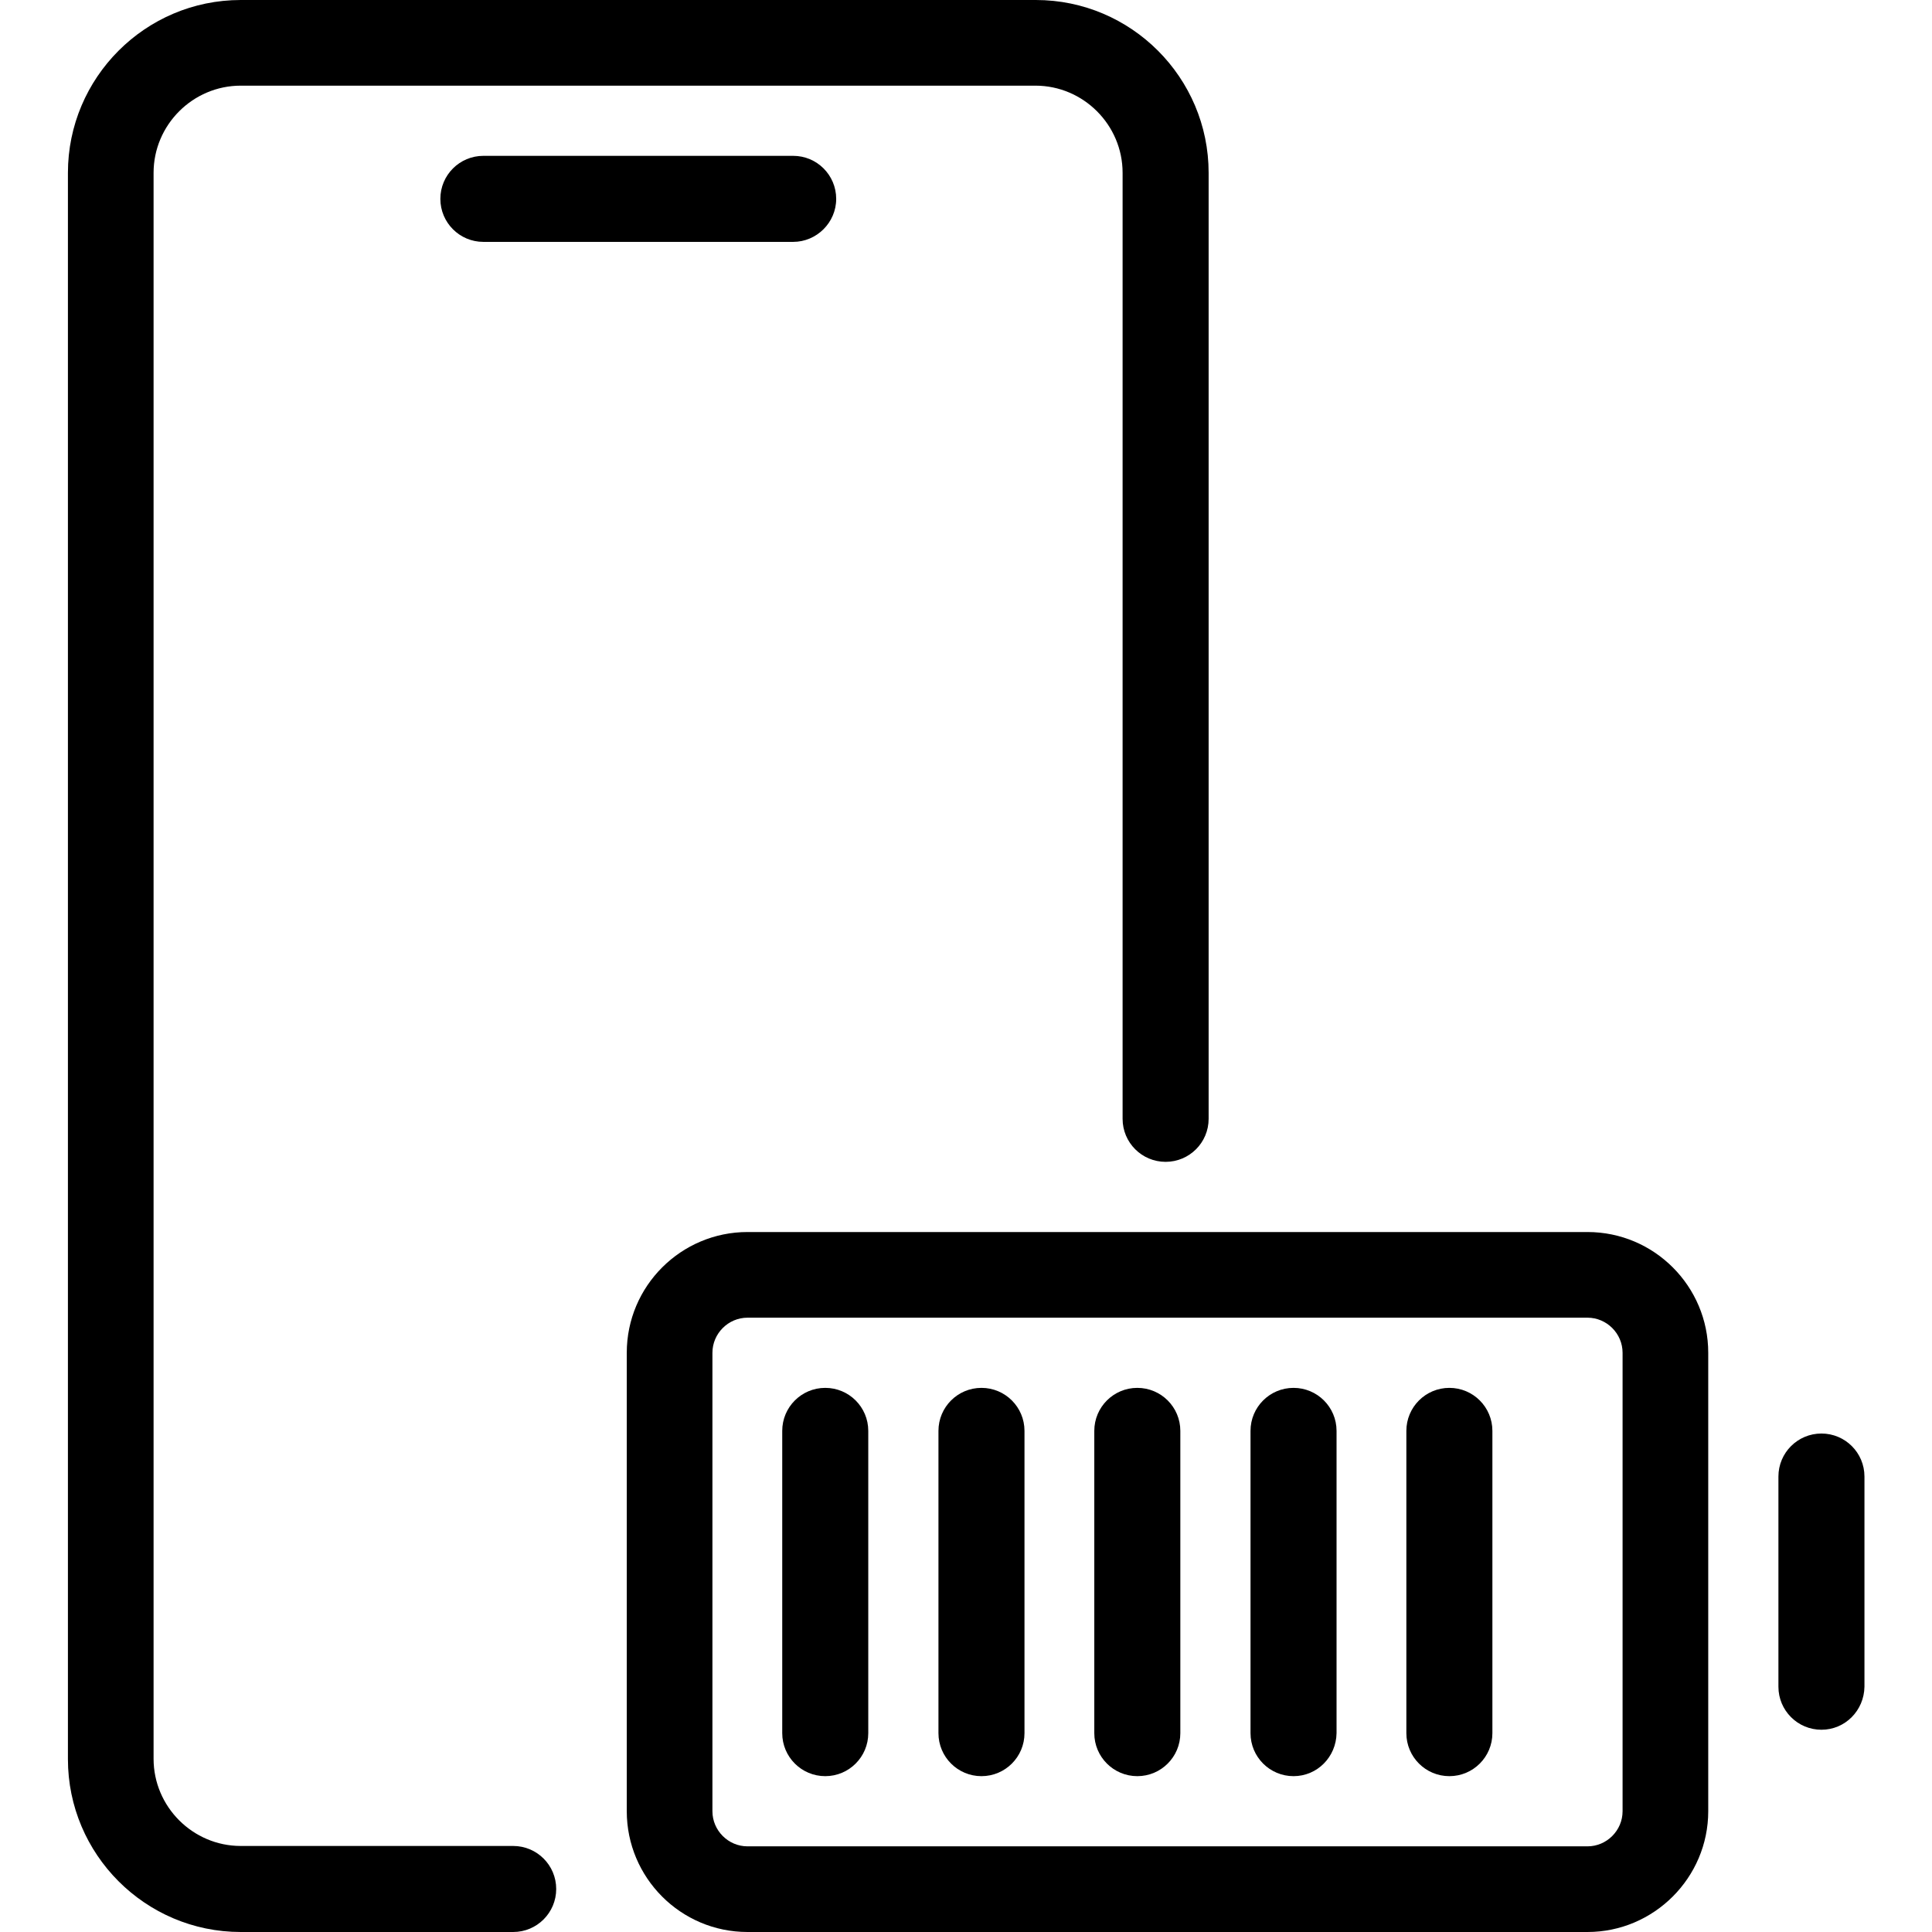
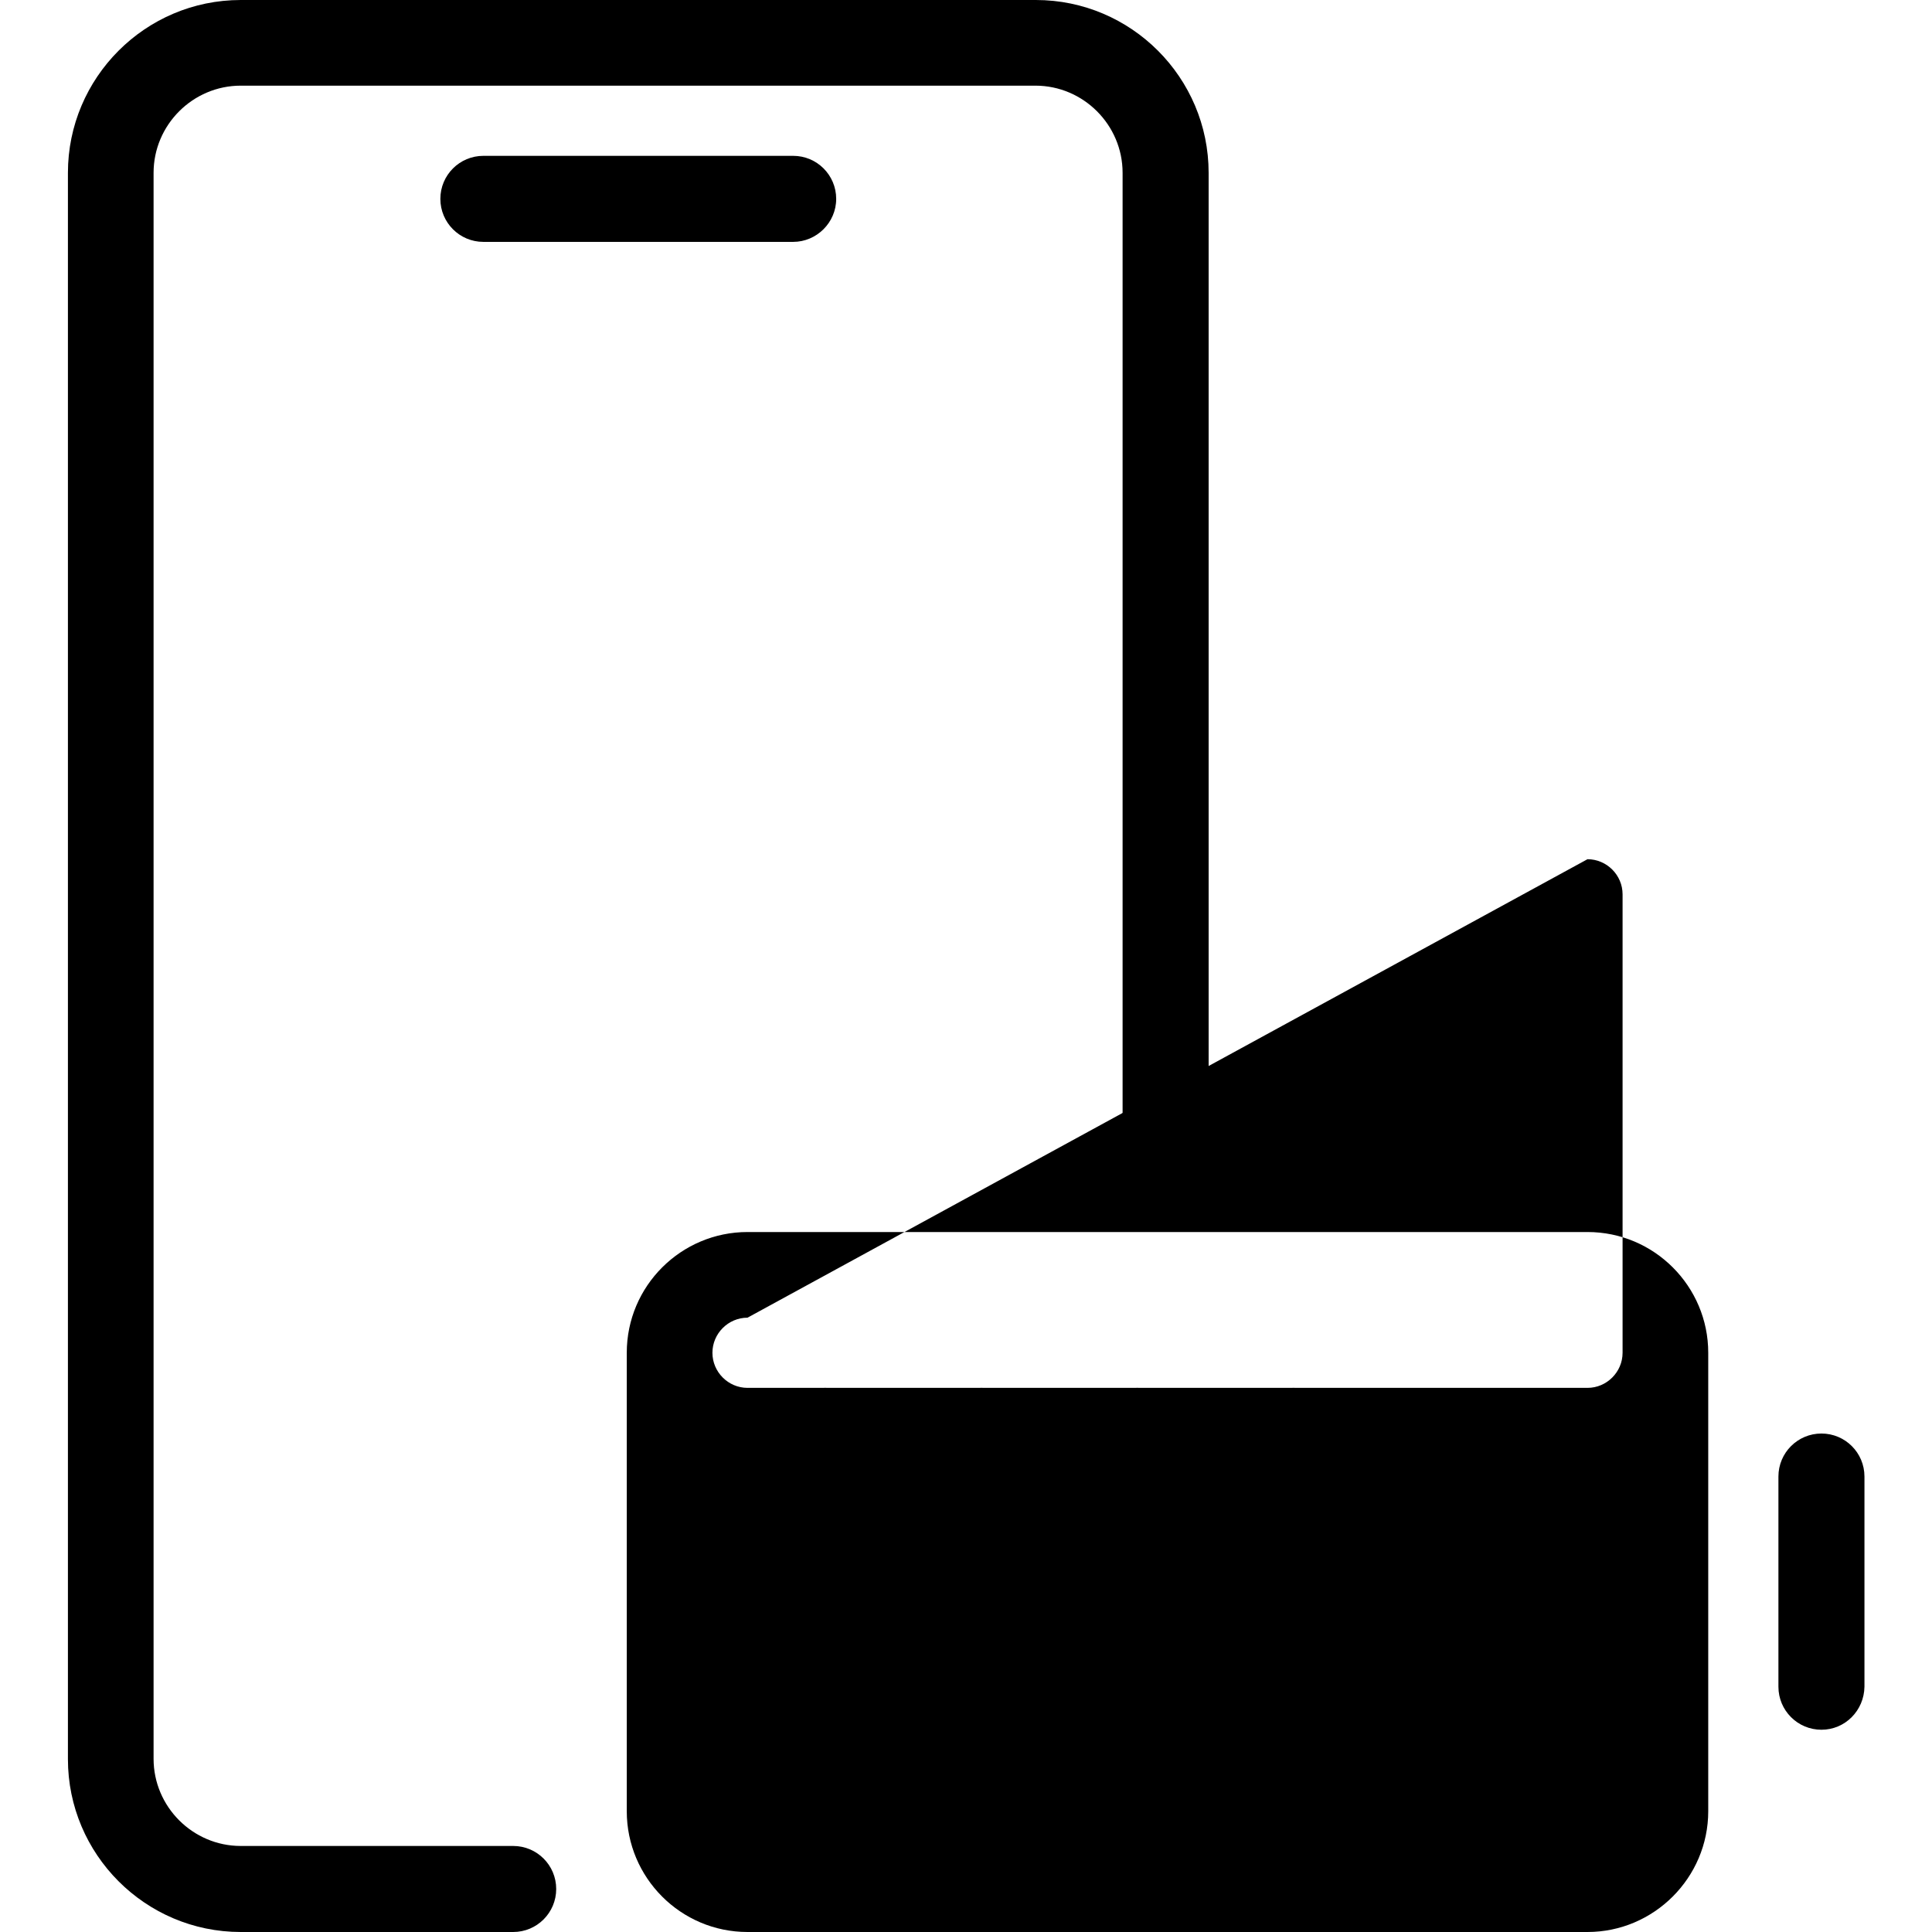
<svg xmlns="http://www.w3.org/2000/svg" id="Object" enable-background="new 0 0 512 512" viewBox="0 0 512 512">
  <g>
    <g>
      <g>
        <path d="m136 512h-72.2c-25.3 0-45.8-20.6-45.8-45.8v-420.4c0-25.2 20.5-45.8 45.8-45.8h210.7c25.3 0 45.8 20.6 45.8 45.8v250.7c0 6.3-5.1 11.4-11.4 11.4s-11.4-5.1-11.4-11.4v-250.7c0-12.7-10.4-23.1-23.1-23.1h-210.6c-12.7 0-23.1 10.4-23.1 23.1v420.3c0 12.7 10.4 23.1 23.1 23.1h72.2c6.3 0 11.4 5.1 11.4 11.4s-5.1 11.4-11.4 11.4z" />
      </g>
      <g>
        <path d="m210.2 64.1h-82.1c-6.3 0-11.4-5.1-11.4-11.4s5.1-11.4 11.4-11.4h82.1c6.3 0 11.4 5.1 11.4 11.4s-5.2 11.4-11.4 11.4z" />
      </g>
    </g>
    <g>
      <g>
        <g>
          <g>
-             <path d="m420.7 512h-222.6c-17.7 0-32-14.4-32-32v-121.5c0-17.7 14.4-32 32-32h222.6c17.7 0 32 14.4 32 32v121.5c0 17.6-14.4 32-32 32zm-222.6-162.8c-5.1 0-9.3 4.2-9.3 9.3v121.5c0 5.1 4.2 9.3 9.3 9.3h222.6c5.1 0 9.3-4.2 9.3-9.3v-121.5c0-5.1-4.2-9.3-9.3-9.3z" />
+             <path d="m420.7 512h-222.6c-17.7 0-32-14.4-32-32v-121.5c0-17.7 14.4-32 32-32h222.6c17.7 0 32 14.4 32 32v121.5c0 17.6-14.4 32-32 32zm-222.6-162.8c-5.1 0-9.3 4.2-9.3 9.3c0 5.1 4.2 9.3 9.3 9.3h222.6c5.1 0 9.3-4.2 9.3-9.3v-121.5c0-5.1-4.2-9.3-9.3-9.3z" />
          </g>
        </g>
        <g>
          <path d="m482.7 458.4c-6.3 0-11.4-5.1-11.4-11.4v-55.7c0-6.3 5.1-11.4 11.4-11.4s11.4 5.1 11.4 11.4v55.7c-.1 6.3-5.1 11.4-11.4 11.4z" />
        </g>
      </g>
      <g>
        <path d="m218.7 470.7c-6.3 0-11.4-5.1-11.4-11.4v-80.1c0-6.3 5.1-11.4 11.4-11.4s11.4 5.1 11.4 11.4v80.1c0 6.3-5.1 11.4-11.4 11.4z" />
      </g>
      <g>
        <path d="m260.1 470.7c-6.3 0-11.4-5.1-11.4-11.4v-80.1c0-6.3 5.1-11.4 11.4-11.4s11.4 5.1 11.4 11.4v80.1c0 6.3-5.1 11.4-11.4 11.4z" />
      </g>
      <g>
        <path d="m301.4 470.7c-6.3 0-11.4-5.1-11.4-11.4v-80.1c0-6.3 5.1-11.4 11.4-11.4s11.4 5.1 11.4 11.4v80.1c0 6.3-5.1 11.4-11.4 11.4z" />
      </g>
      <g>
        <path d="m342.8 470.7c-6.3 0-11.4-5.1-11.4-11.4v-80.1c0-6.3 5.1-11.4 11.4-11.4s11.4 5.1 11.4 11.4v80.1c-.1 6.3-5.1 11.4-11.4 11.4z" />
      </g>
      <g>
-         <path d="m384.1 470.7c-6.3 0-11.4-5.1-11.4-11.4v-80.1c0-6.3 5.1-11.4 11.4-11.4s11.4 5.1 11.4 11.4v80.1c0 6.3-5.1 11.4-11.4 11.4z" />
-       </g>
+         </g>
    </g>
  </g>
</svg>